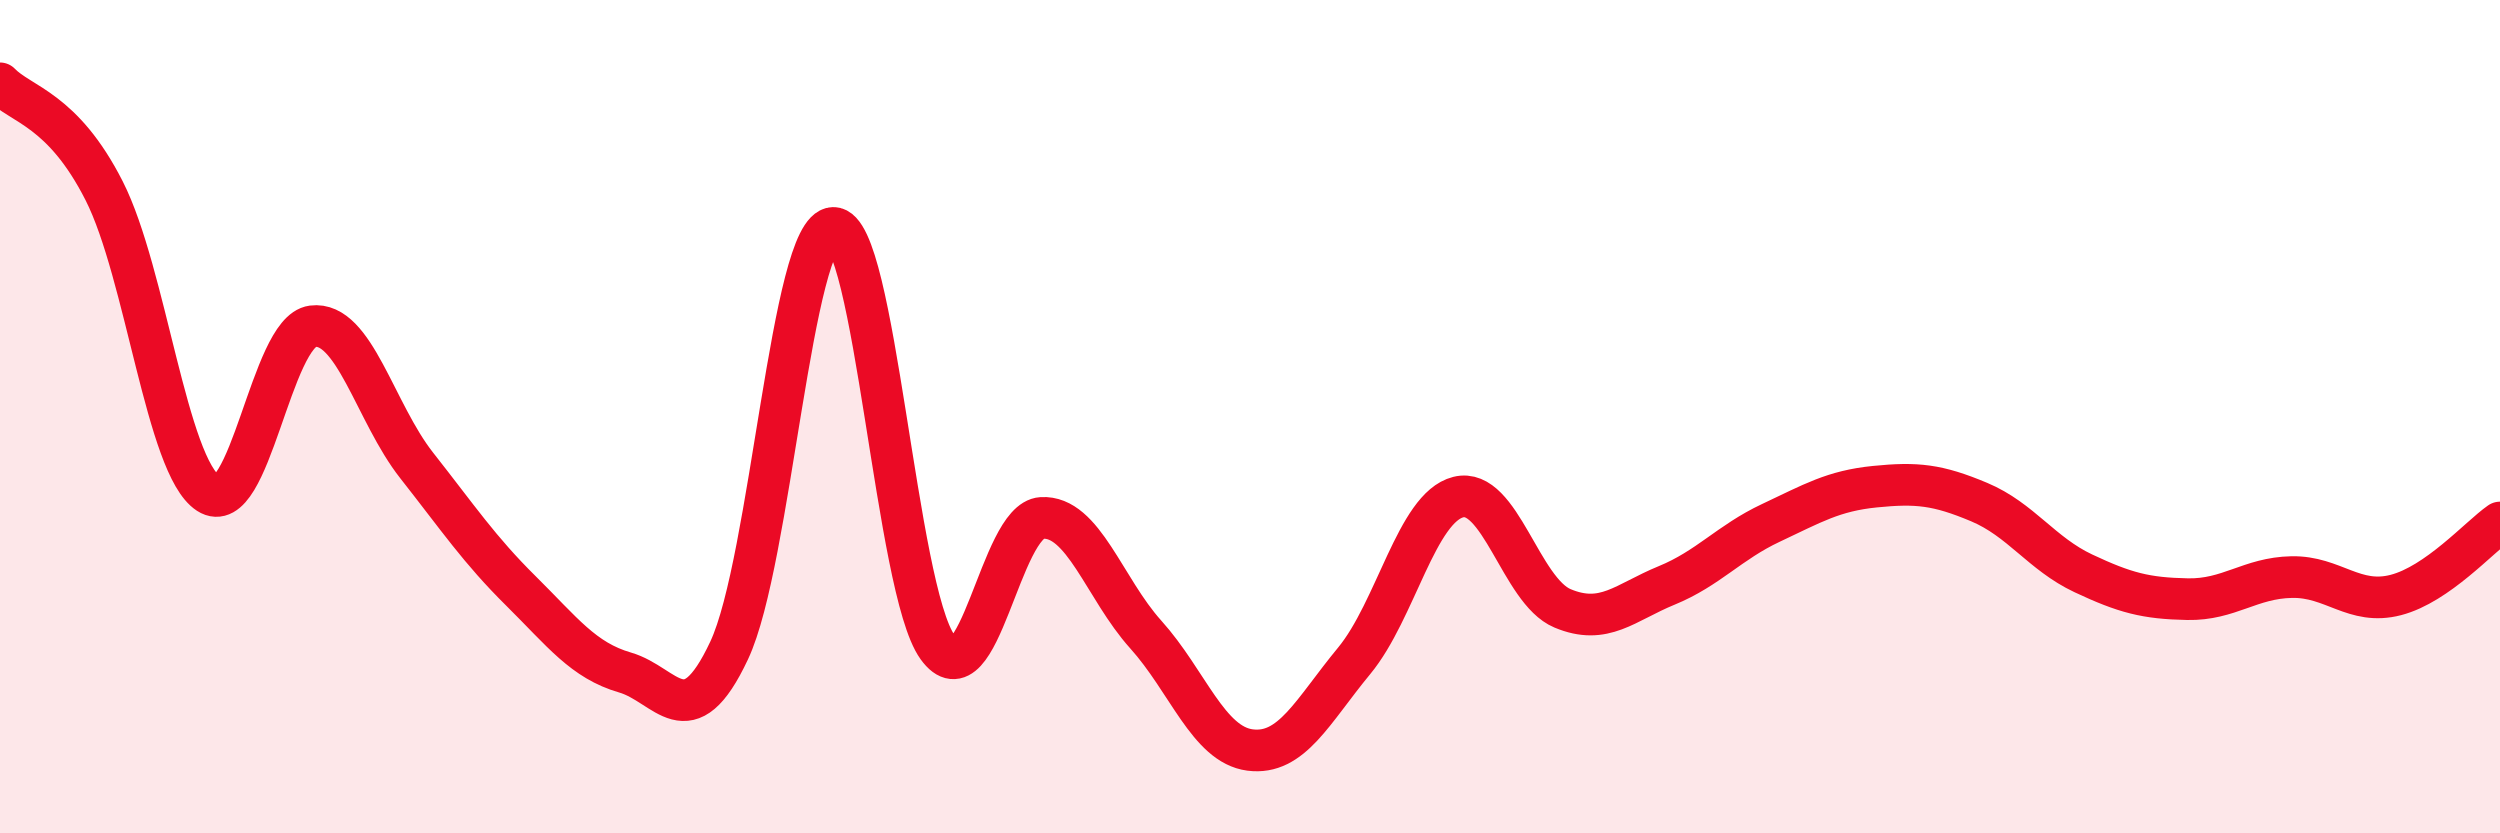
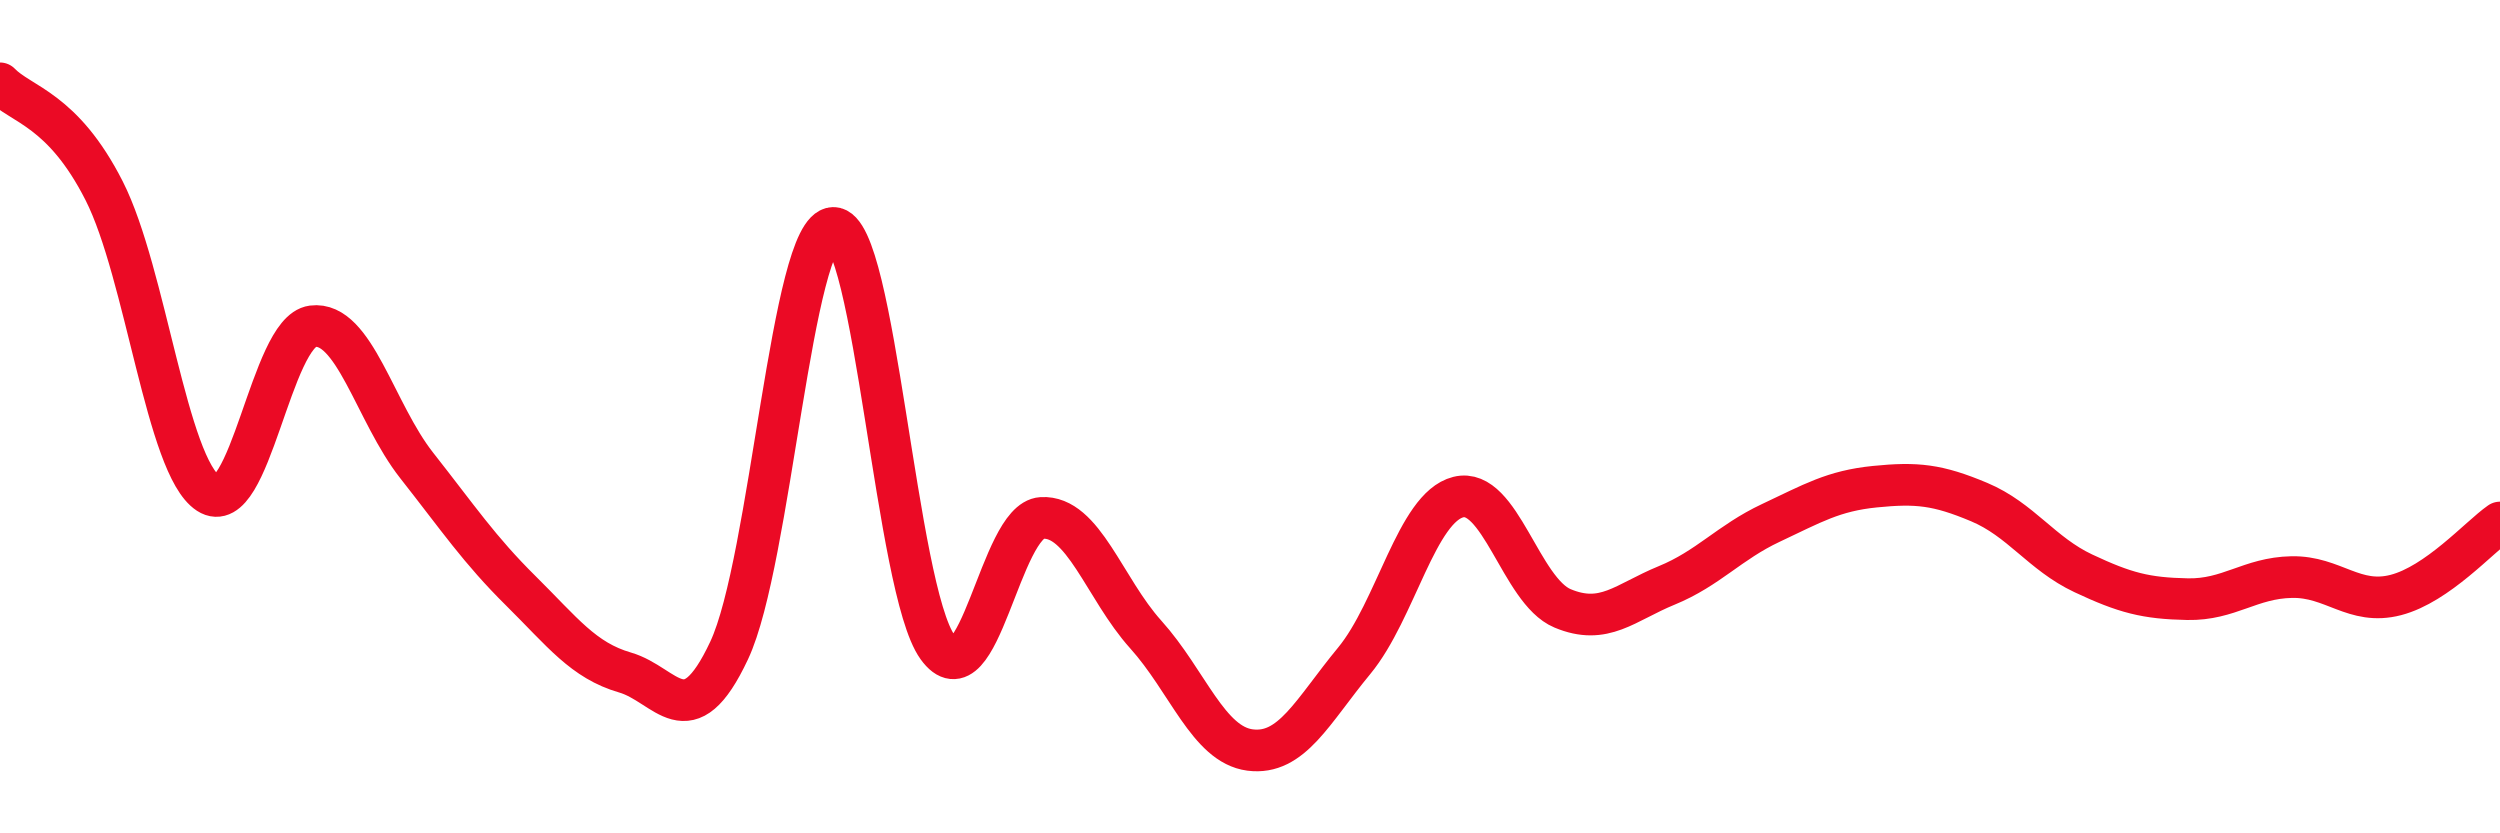
<svg xmlns="http://www.w3.org/2000/svg" width="60" height="20" viewBox="0 0 60 20">
-   <path d="M 0,2 C 0.5,2.52 1.5,2.61 2.5,4.58 C 3.5,6.55 4,11.19 5,11.84 C 6,12.49 6.5,7.96 7.5,7.83 C 8.5,7.7 9,9.9 10,11.17 C 11,12.44 11.5,13.19 12.5,14.18 C 13.5,15.17 14,15.85 15,16.14 C 16,16.43 16.5,17.74 17.5,15.61 C 18.5,13.48 19,5.49 20,5.47 C 21,5.45 21.5,14.14 22.5,15.53 C 23.5,16.92 24,12.49 25,12.43 C 26,12.37 26.5,14.12 27.5,15.23 C 28.5,16.34 29,17.87 30,18 C 31,18.13 31.5,17.07 32.5,15.86 C 33.5,14.65 34,12.18 35,11.93 C 36,11.68 36.5,14.18 37.5,14.6 C 38.5,15.02 39,14.46 40,14.05 C 41,13.64 41.5,13.02 42.5,12.55 C 43.5,12.08 44,11.78 45,11.68 C 46,11.58 46.5,11.63 47.5,12.05 C 48.5,12.47 49,13.29 50,13.76 C 51,14.23 51.5,14.36 52.5,14.38 C 53.5,14.4 54,13.87 55,13.85 C 56,13.83 56.5,14.54 57.5,14.28 C 58.5,14.02 59.5,12.89 60,12.54L60 20L0 20Z" fill="#EB0A25" opacity="0.1" stroke-linecap="round" stroke-linejoin="round" />
  <path d="M 0,2 C 0.5,2.52 1.5,2.61 2.5,4.58 C 3.5,6.55 4,11.19 5,11.84 C 6,12.49 6.5,7.96 7.5,7.83 C 8.5,7.7 9,9.9 10,11.17 C 11,12.44 11.5,13.19 12.5,14.18 C 13.5,15.17 14,15.85 15,16.14 C 16,16.43 16.5,17.74 17.5,15.61 C 18.5,13.48 19,5.49 20,5.47 C 21,5.45 21.5,14.14 22.5,15.53 C 23.5,16.92 24,12.49 25,12.43 C 26,12.37 26.5,14.12 27.5,15.23 C 28.5,16.34 29,17.87 30,18 C 31,18.13 31.5,17.07 32.5,15.86 C 33.5,14.65 34,12.18 35,11.93 C 36,11.68 36.5,14.18 37.5,14.6 C 38.5,15.02 39,14.46 40,14.05 C 41,13.64 41.5,13.02 42.5,12.55 C 43.5,12.08 44,11.78 45,11.68 C 46,11.58 46.5,11.63 47.5,12.05 C 48.5,12.47 49,13.29 50,13.76 C 51,14.23 51.5,14.36 52.5,14.38 C 53.5,14.4 54,13.87 55,13.85 C 56,13.83 56.5,14.54 57.5,14.28 C 58.5,14.02 59.5,12.89 60,12.54" stroke="#EB0A25" stroke-width="1" fill="none" stroke-linecap="round" stroke-linejoin="round" />
</svg>